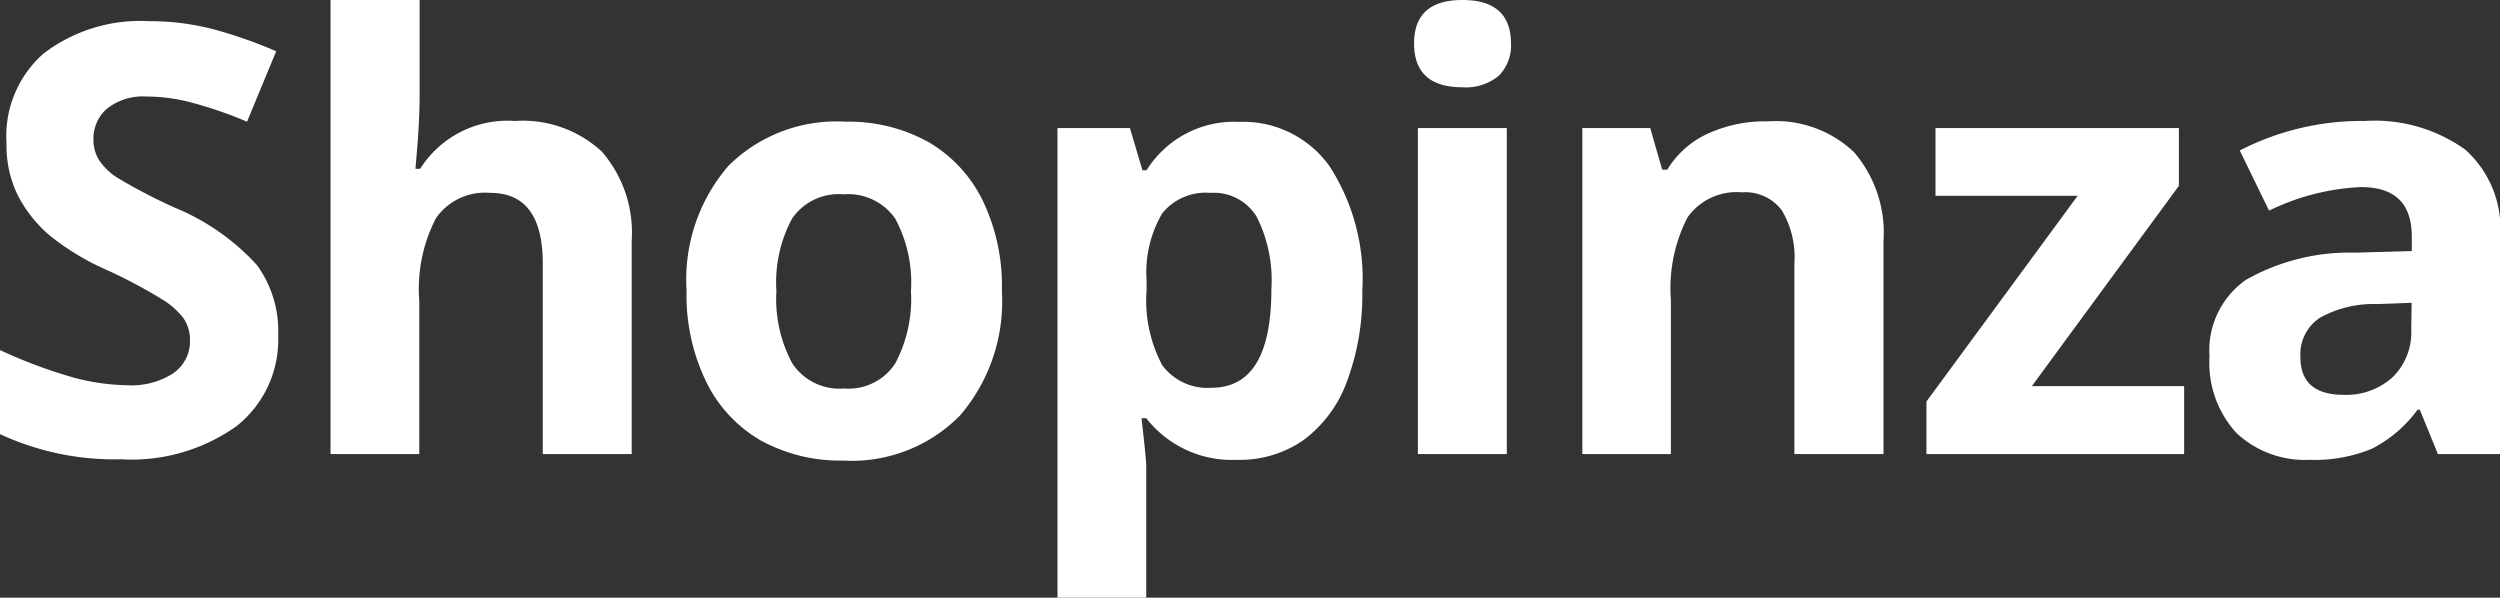
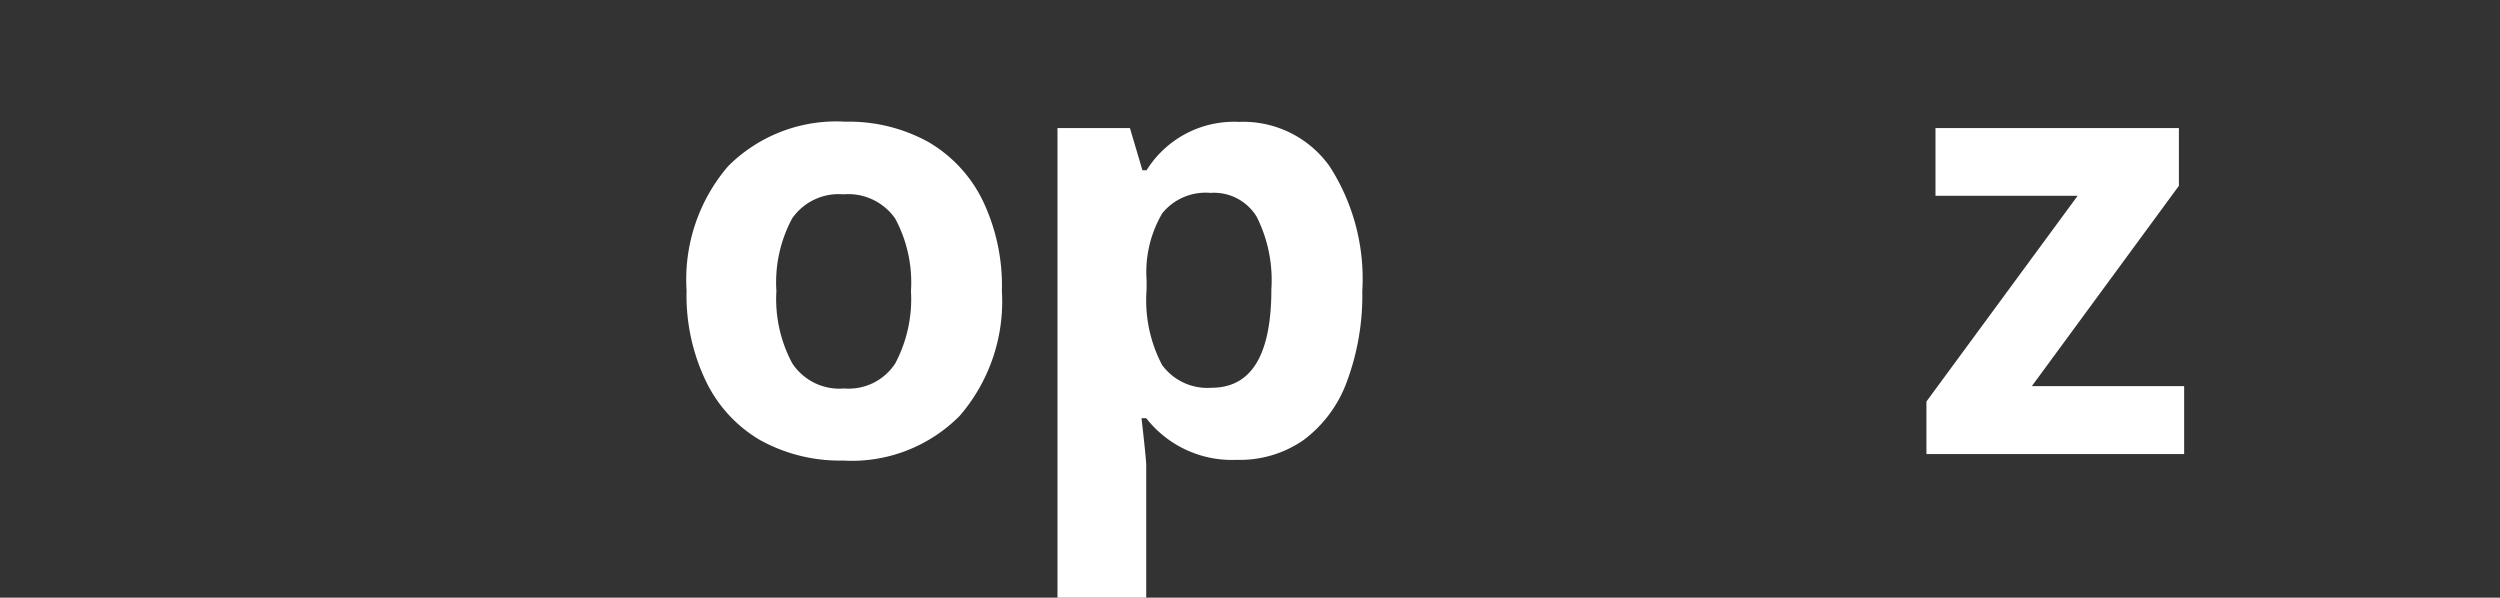
<svg xmlns="http://www.w3.org/2000/svg" fill="#fff" id="Shopinza" viewBox="0 0 138.04 33">
  <rect x="0" y="0" width="138.04" height="33" fill="#333333" stroke="none" />
-   <path d="M16.87,19.46a6.09,6.09,0,0,1-2.3,5,10,10,0,0,1-6.38,1.83A15,15,0,0,1,1.51,24.9V20.26a27.47,27.47,0,0,0,4,1.5,12,12,0,0,0,3,.44,4.26,4.26,0,0,0,2.52-.63A2.14,2.14,0,0,0,12,19.7a2.11,2.11,0,0,0-.38-1.23,4.33,4.33,0,0,0-1.14-1,28,28,0,0,0-3-1.6,14,14,0,0,1-3.24-1.95,7.37,7.37,0,0,1-1.73-2.17,6.23,6.23,0,0,1-.64-2.9A6.07,6.07,0,0,1,3.91,3.89,8.8,8.8,0,0,1,9.76,2.1a13.83,13.83,0,0,1,3.51.44,25.2,25.2,0,0,1,3.49,1.22L15.15,7.65A22.64,22.64,0,0,0,12,6.57,9.76,9.76,0,0,0,9.6,6.26a3.2,3.2,0,0,0-2.17.66,2.18,2.18,0,0,0-.76,1.73A2.08,2.08,0,0,0,7,9.8a3.38,3.38,0,0,0,1,.95,30.63,30.63,0,0,0,3.17,1.65,12.61,12.61,0,0,1,4.53,3.17A6.19,6.19,0,0,1,16.87,19.46Z" transform="translate(-1.51 -0.93)" />
-   <path d="M36.39,26H31.48V15.48q0-3.9-2.9-3.9a3.3,3.3,0,0,0-3,1.4,8.49,8.49,0,0,0-.92,4.54V26H19.76V.93h4.92V6c0,.39,0,1.33-.11,2.8l-.12,1.45h.26a5.7,5.7,0,0,1,5.22-2.64,6.42,6.42,0,0,1,4.82,1.7,6.83,6.83,0,0,1,1.64,4.9Z" transform="translate(-1.51 -0.93)" />
  <path d="M56.83,17a9.66,9.66,0,0,1-2.32,6.88,8.38,8.38,0,0,1-6.46,2.48,9.08,9.08,0,0,1-4.57-1.13,7.55,7.55,0,0,1-3-3.27,10.92,10.92,0,0,1-1.06-5,9.6,9.6,0,0,1,2.3-6.86,8.45,8.45,0,0,1,6.48-2.45,9.08,9.08,0,0,1,4.57,1.12A7.58,7.58,0,0,1,55.77,12,10.87,10.87,0,0,1,56.83,17ZM44.38,17a7.5,7.5,0,0,0,.88,4,3.12,3.12,0,0,0,2.86,1.38A3.07,3.07,0,0,0,50.94,21,7.59,7.59,0,0,0,51.81,17a7.44,7.44,0,0,0-.87-4,3.16,3.16,0,0,0-2.86-1.34,3.12,3.12,0,0,0-2.83,1.33A7.45,7.45,0,0,0,44.38,17Z" transform="translate(-1.51 -0.93)" />
  <path d="M69.8,26.32a6,6,0,0,1-5-2.3h-.26c.17,1.5.26,2.37.26,2.61v7.3H59.9V8h4l.69,2.33h.23a5.69,5.69,0,0,1,5.11-2.67,5.85,5.85,0,0,1,5,2.46A11.45,11.45,0,0,1,76.73,17a13.61,13.61,0,0,1-.85,5,7,7,0,0,1-2.41,3.24A6.16,6.16,0,0,1,69.8,26.32ZM68.35,11.58a3.09,3.09,0,0,0-2.66,1.12,6.42,6.42,0,0,0-.87,3.7v.53a7.66,7.66,0,0,0,.86,4.16,3.1,3.1,0,0,0,2.73,1.25q3.3,0,3.3-5.44a7.78,7.78,0,0,0-.81-4A2.76,2.76,0,0,0,68.35,11.58Z" transform="translate(-1.51 -0.93)" />
-   <path d="M79.59,3.33q0-2.4,2.67-2.4c1.78,0,2.68.8,2.68,2.4a2.36,2.36,0,0,1-.67,1.78,2.85,2.85,0,0,1-2,.64C80.48,5.75,79.59,4.94,79.59,3.33ZM84.71,26H79.8V8h4.91Z" transform="translate(-1.51 -0.93)" />
-   <path d="M105.51,26h-4.92V15.48a5.09,5.09,0,0,0-.69-2.93,2.52,2.52,0,0,0-2.21-1,3.32,3.32,0,0,0-3,1.38,8.55,8.55,0,0,0-.92,4.56V26H88.88V8h3.75l.66,2.3h.28a5.1,5.1,0,0,1,2.26-2,7.63,7.63,0,0,1,3.28-.67,6.29,6.29,0,0,1,4.77,1.7,6.83,6.83,0,0,1,1.63,4.9Z" transform="translate(-1.51 -0.93)" />
  <path d="M122.11,26H107.88V23.1l8.35-11.36h-7.85V8h13.44v3.19L113.7,22.25h8.41Z" transform="translate(-1.51 -0.93)" />
-   <path d="M136.12,26l-1-2.45H135a7.15,7.15,0,0,1-2.55,2.17,8.32,8.32,0,0,1-3.42.6A5.53,5.53,0,0,1,125,24.84a5.72,5.72,0,0,1-1.49-4.22,4.76,4.76,0,0,1,2-4.23,11.6,11.6,0,0,1,6.05-1.51l3.12-.09V14c0-1.83-.93-2.74-2.8-2.74a12.8,12.8,0,0,0-5.08,1.3l-1.62-3.32a14.68,14.68,0,0,1,6.89-1.63,8.61,8.61,0,0,1,5.56,1.58A5.86,5.86,0,0,1,139.56,14V26Zm-1.45-8.35-1.9.07a6.09,6.09,0,0,0-3.19.77,2.42,2.42,0,0,0-1.05,2.16c0,1.39.8,2.08,2.39,2.08a3.79,3.79,0,0,0,2.73-1,3.47,3.47,0,0,0,1-2.61Z" transform="translate(-1.51 -0.93)" />
</svg>